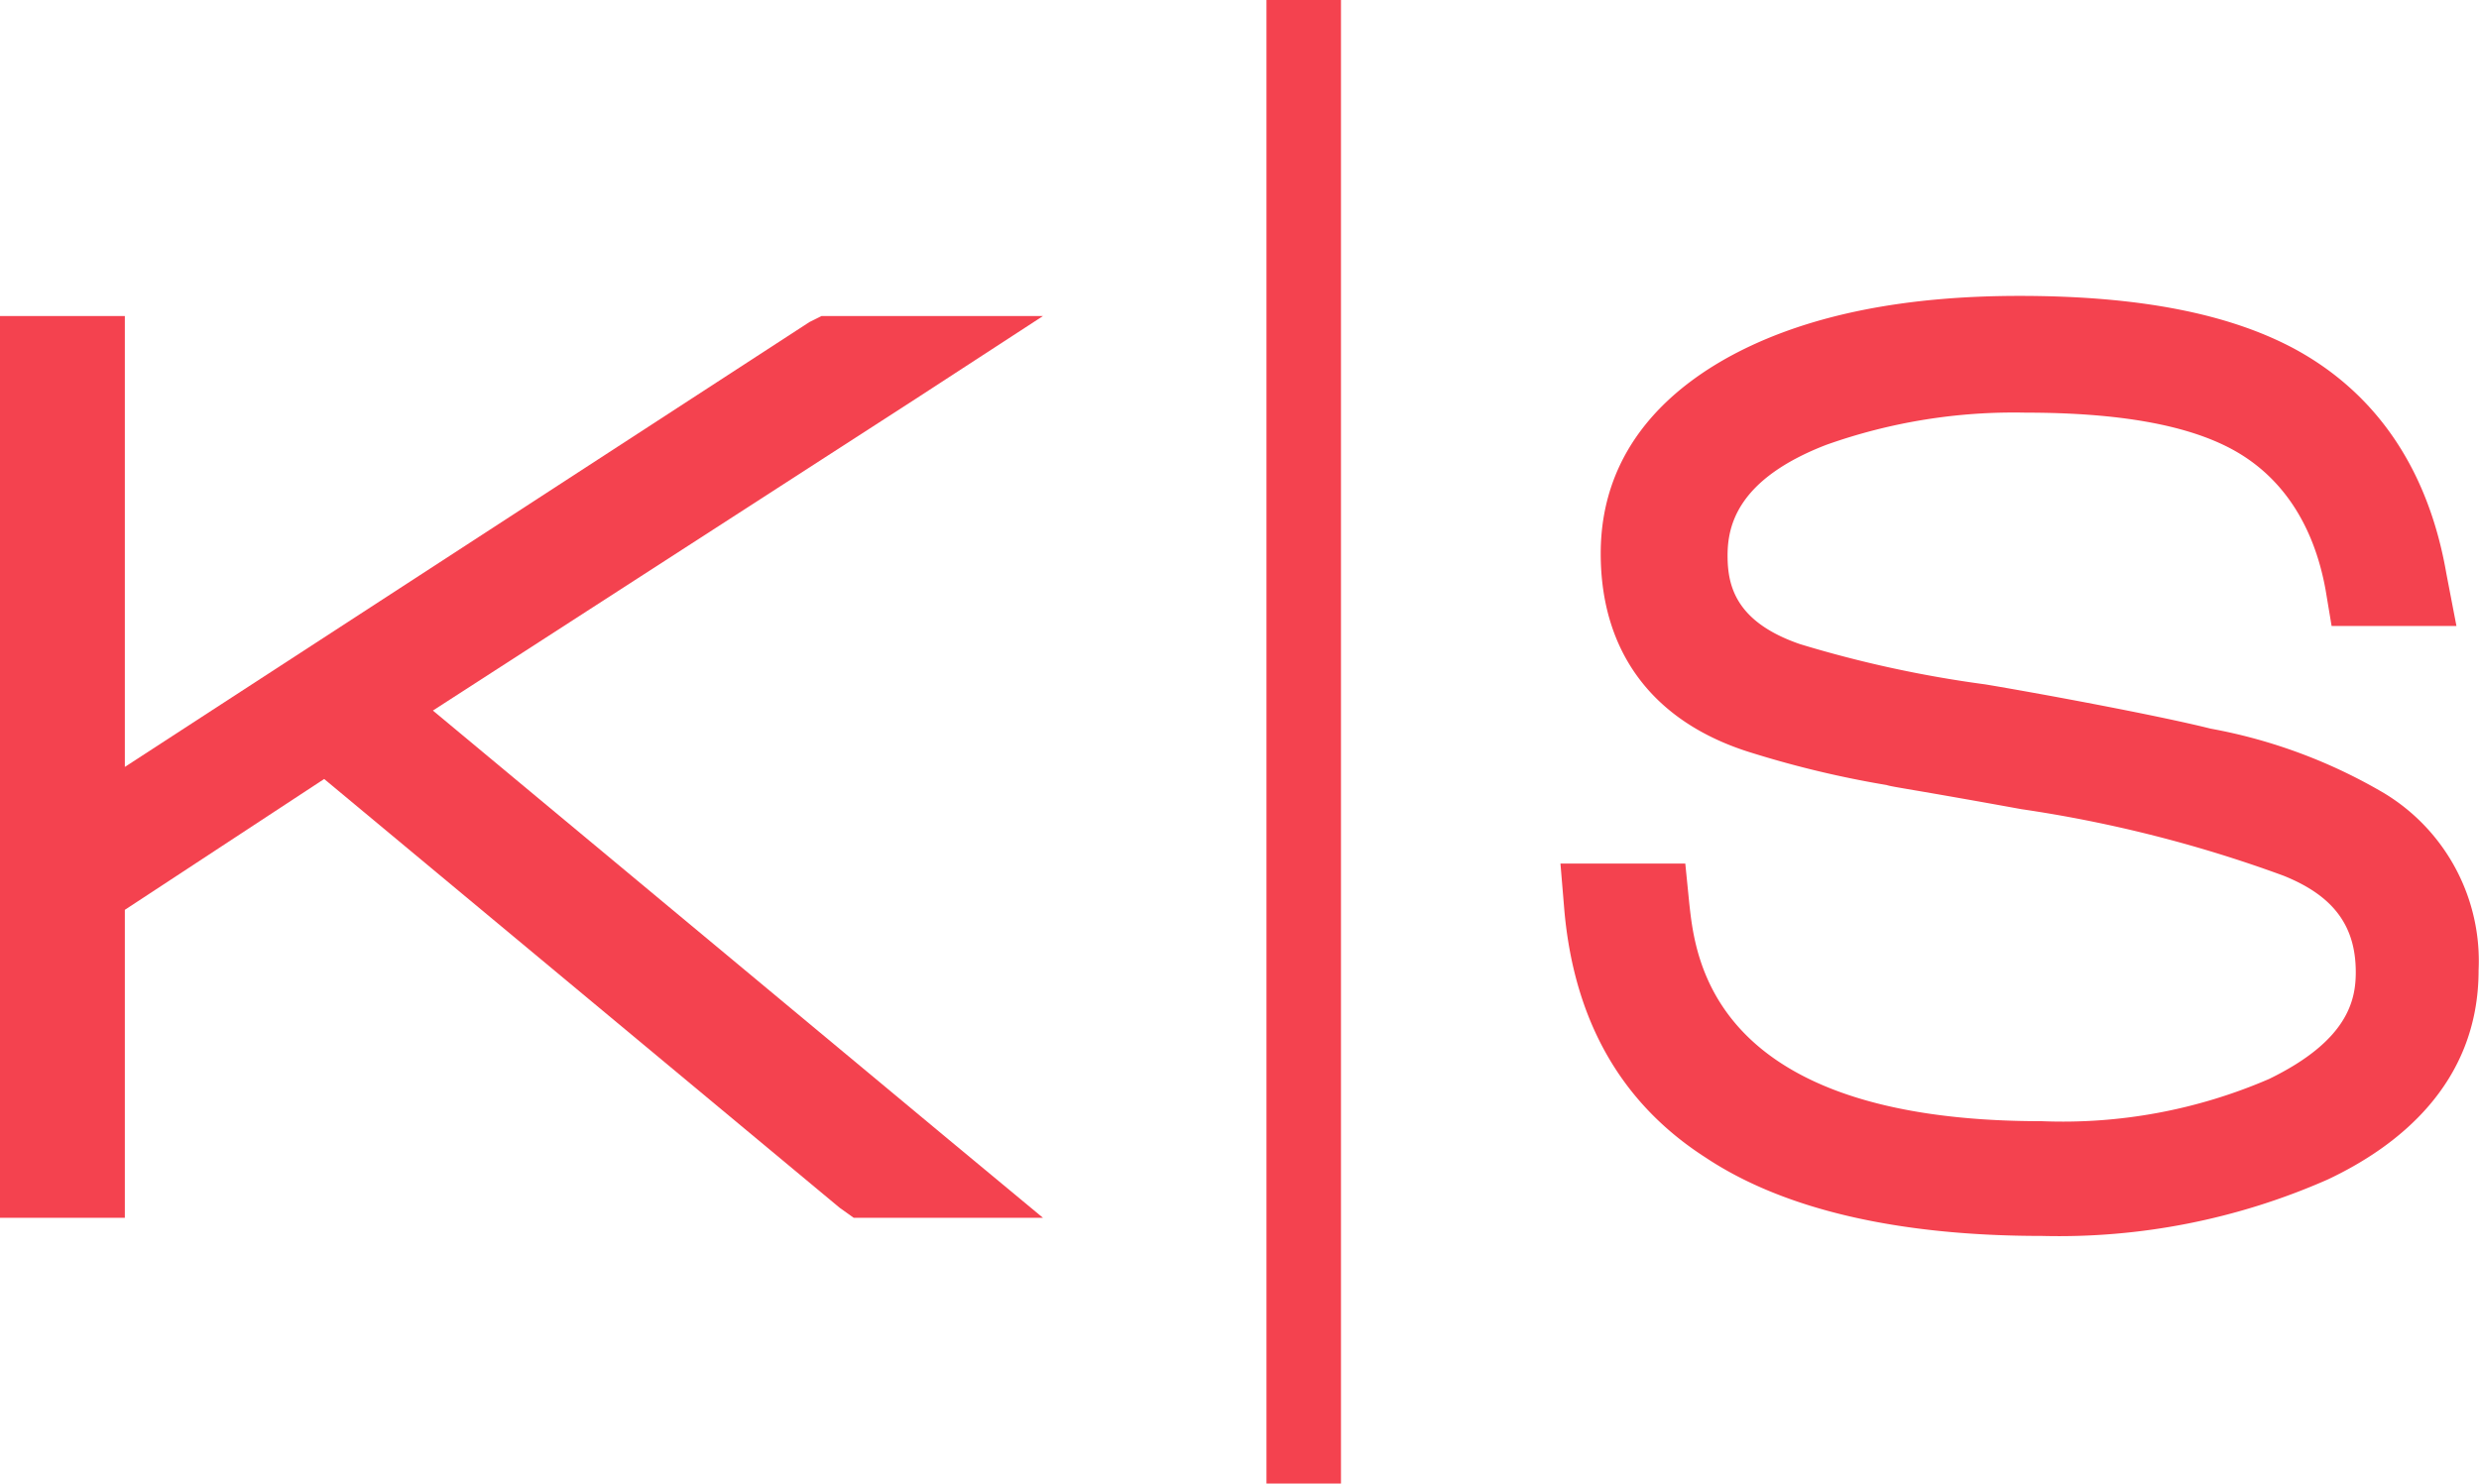
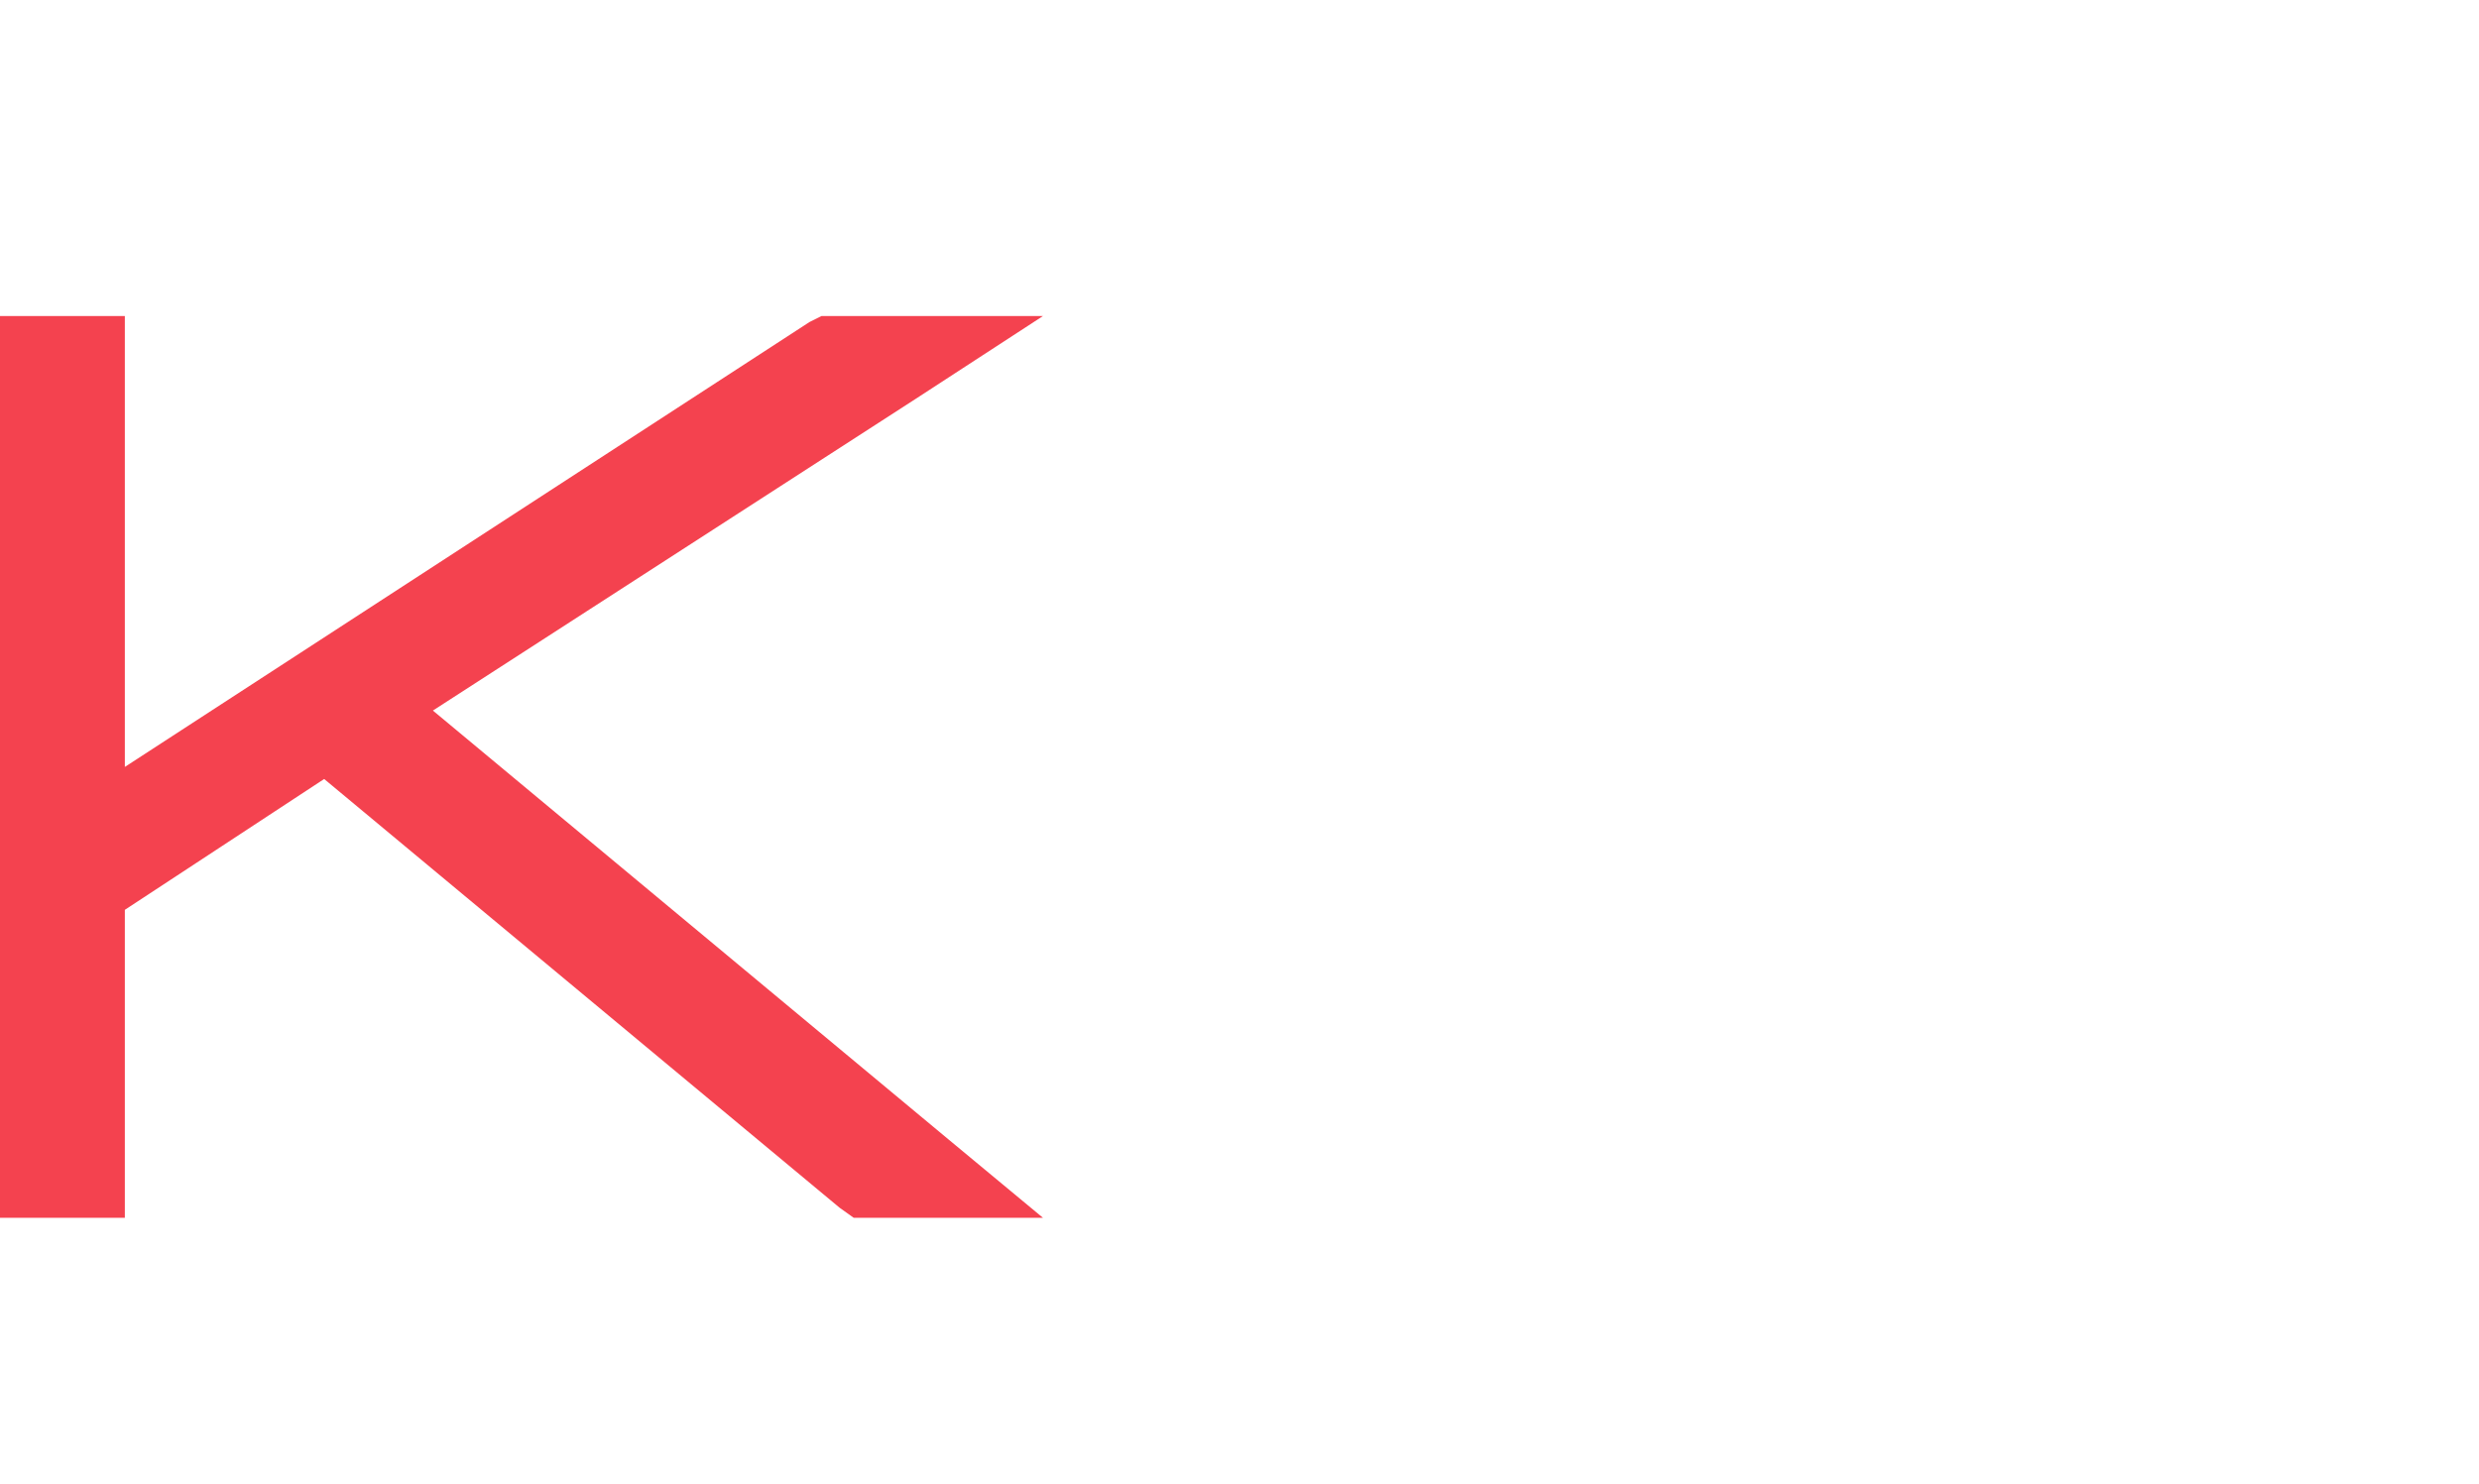
<svg xmlns="http://www.w3.org/2000/svg" viewBox="0 0 123.12 73.7">
  <defs>
    <style>
      .cls-1 {
        fill: #f4424f;
      }
    </style>
  </defs>
  <g id="Layer_2" data-name="Layer 2">
    <g id="Layer_1-2" data-name="Layer 1">
      <g id="Layer_1-2-2" data-name="Layer 1-2">
        <polygon class="cls-1" points="47.1 56.6 51.8 60.5 45.7 60.5 43.2 60.5 42.4 60.5 41.7 60 16.1 38.7 6.2 45.2 6.2 58.3 6.2 60.5 3.9 60.5 2.2 60.5 0 60.5 0 58.3 0 17.9 0 15.7 2.2 15.7 3.9 15.7 6.2 15.7 6.2 17.9 6.2 38.1 40.2 16 40.8 15.7 41.5 15.7 44.2 15.7 51.8 15.7 45.5 19.8 21.5 35.3 47.1 56.6" />
-         <rect class="cls-1" x="62.9" width="3.7" height="73.7" />
-         <path class="cls-1" d="M118.4,39.4a26.27,26.27,0,0,0-8.6-3.2c-2.8-.7-8.8-1.8-11.2-2.2a58,58,0,0,1-9.2-2c-3.2-1.1-3.6-2.9-3.6-4.4s.5-3.8,4.9-5.5a27.78,27.78,0,0,1,9.9-1.6c4.6,0,8.1.6,10.4,1.9s3.9,3.6,4.5,6.9l.3,1.8H122l-.5-2.6c-.9-5.2-3.5-9-7.6-11.2-3.2-1.7-7.6-2.6-13.6-2.6-5.6,0-10.3.9-14,2.8-3.1,1.6-6.8,4.6-6.8,10,0,4.9,2.6,8.4,7.5,9.9A50.27,50.27,0,0,0,93.7,39c.3.1,1.2.2,6.7,1.2a65.24,65.24,0,0,1,13,3.3c2.5,1,3.6,2.5,3.6,4.8,0,1.4-.4,3.4-4.3,5.3a25.83,25.83,0,0,1-11.3,2.1c-16.4,0-17.2-8.1-17.5-10.8l-.2-2H77.5l.2,2.4c.5,5.4,2.8,9.5,7,12.2,3.9,2.6,9.6,3.9,16.7,3.9a33.07,33.07,0,0,0,14.2-2.8c3.4-1.6,7.5-4.7,7.5-10.4A9.74,9.74,0,0,0,118.4,39.4Z" />
      </g>
    </g>
  </g>
</svg>